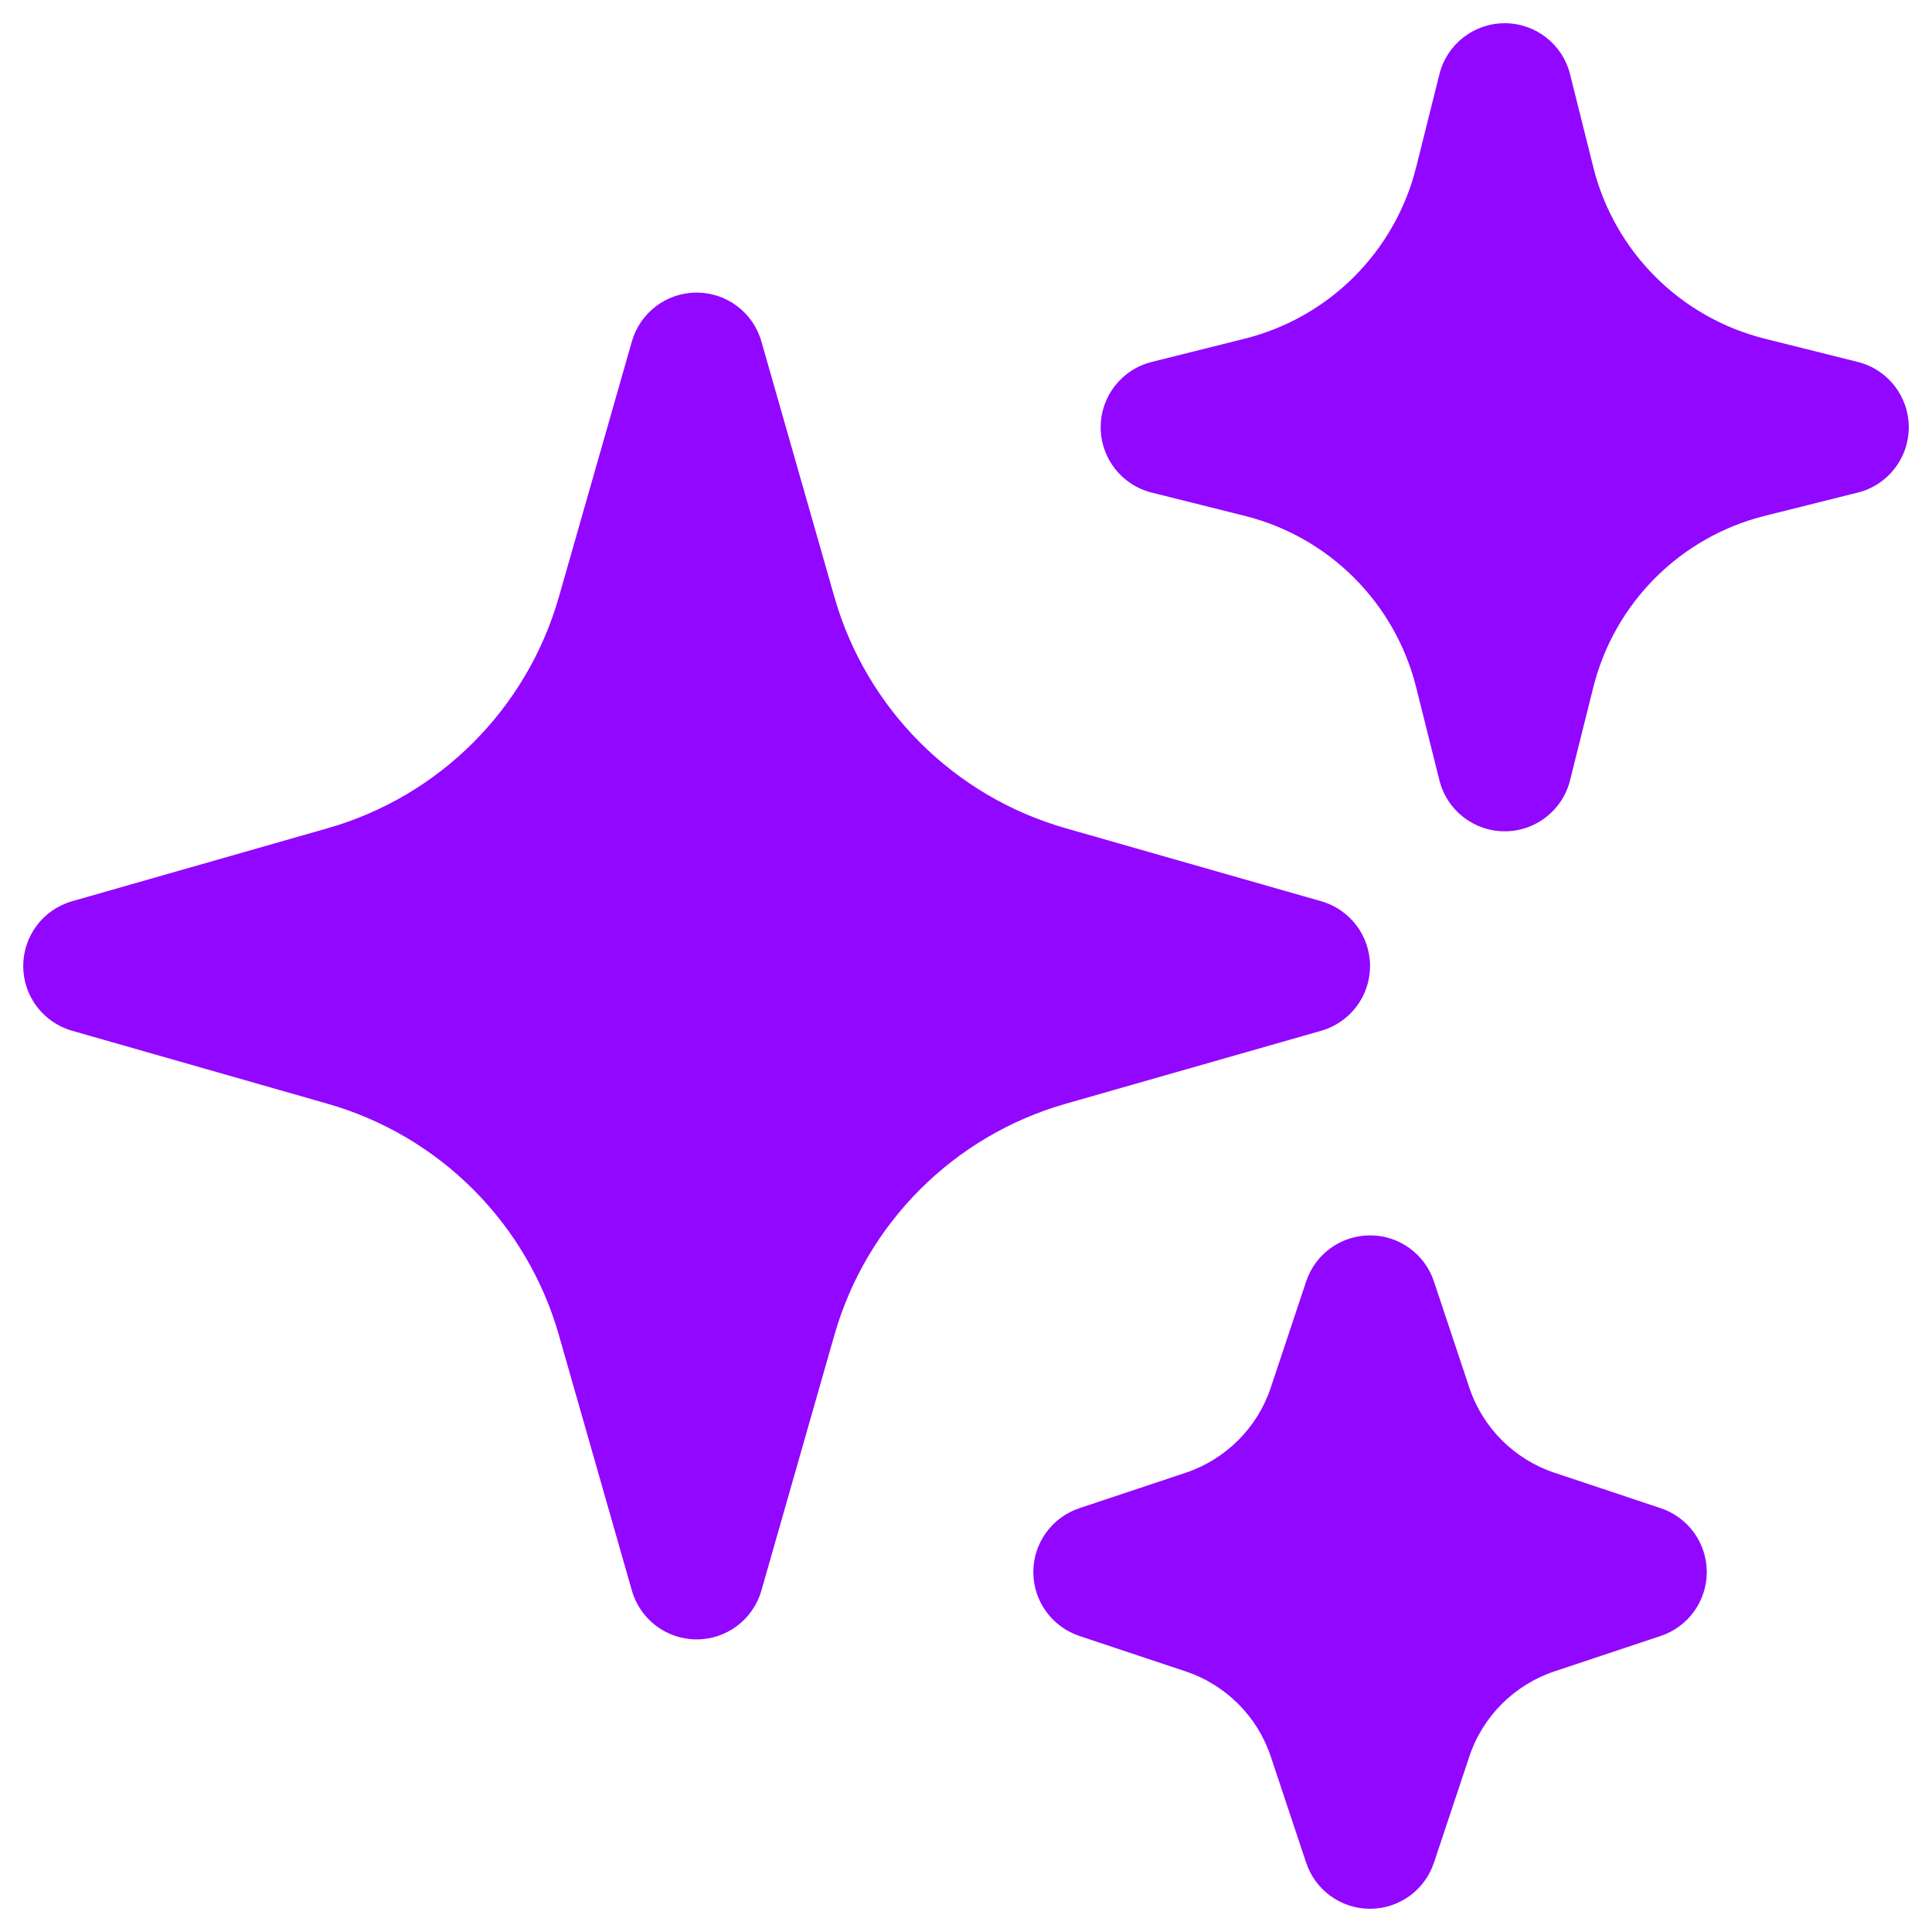
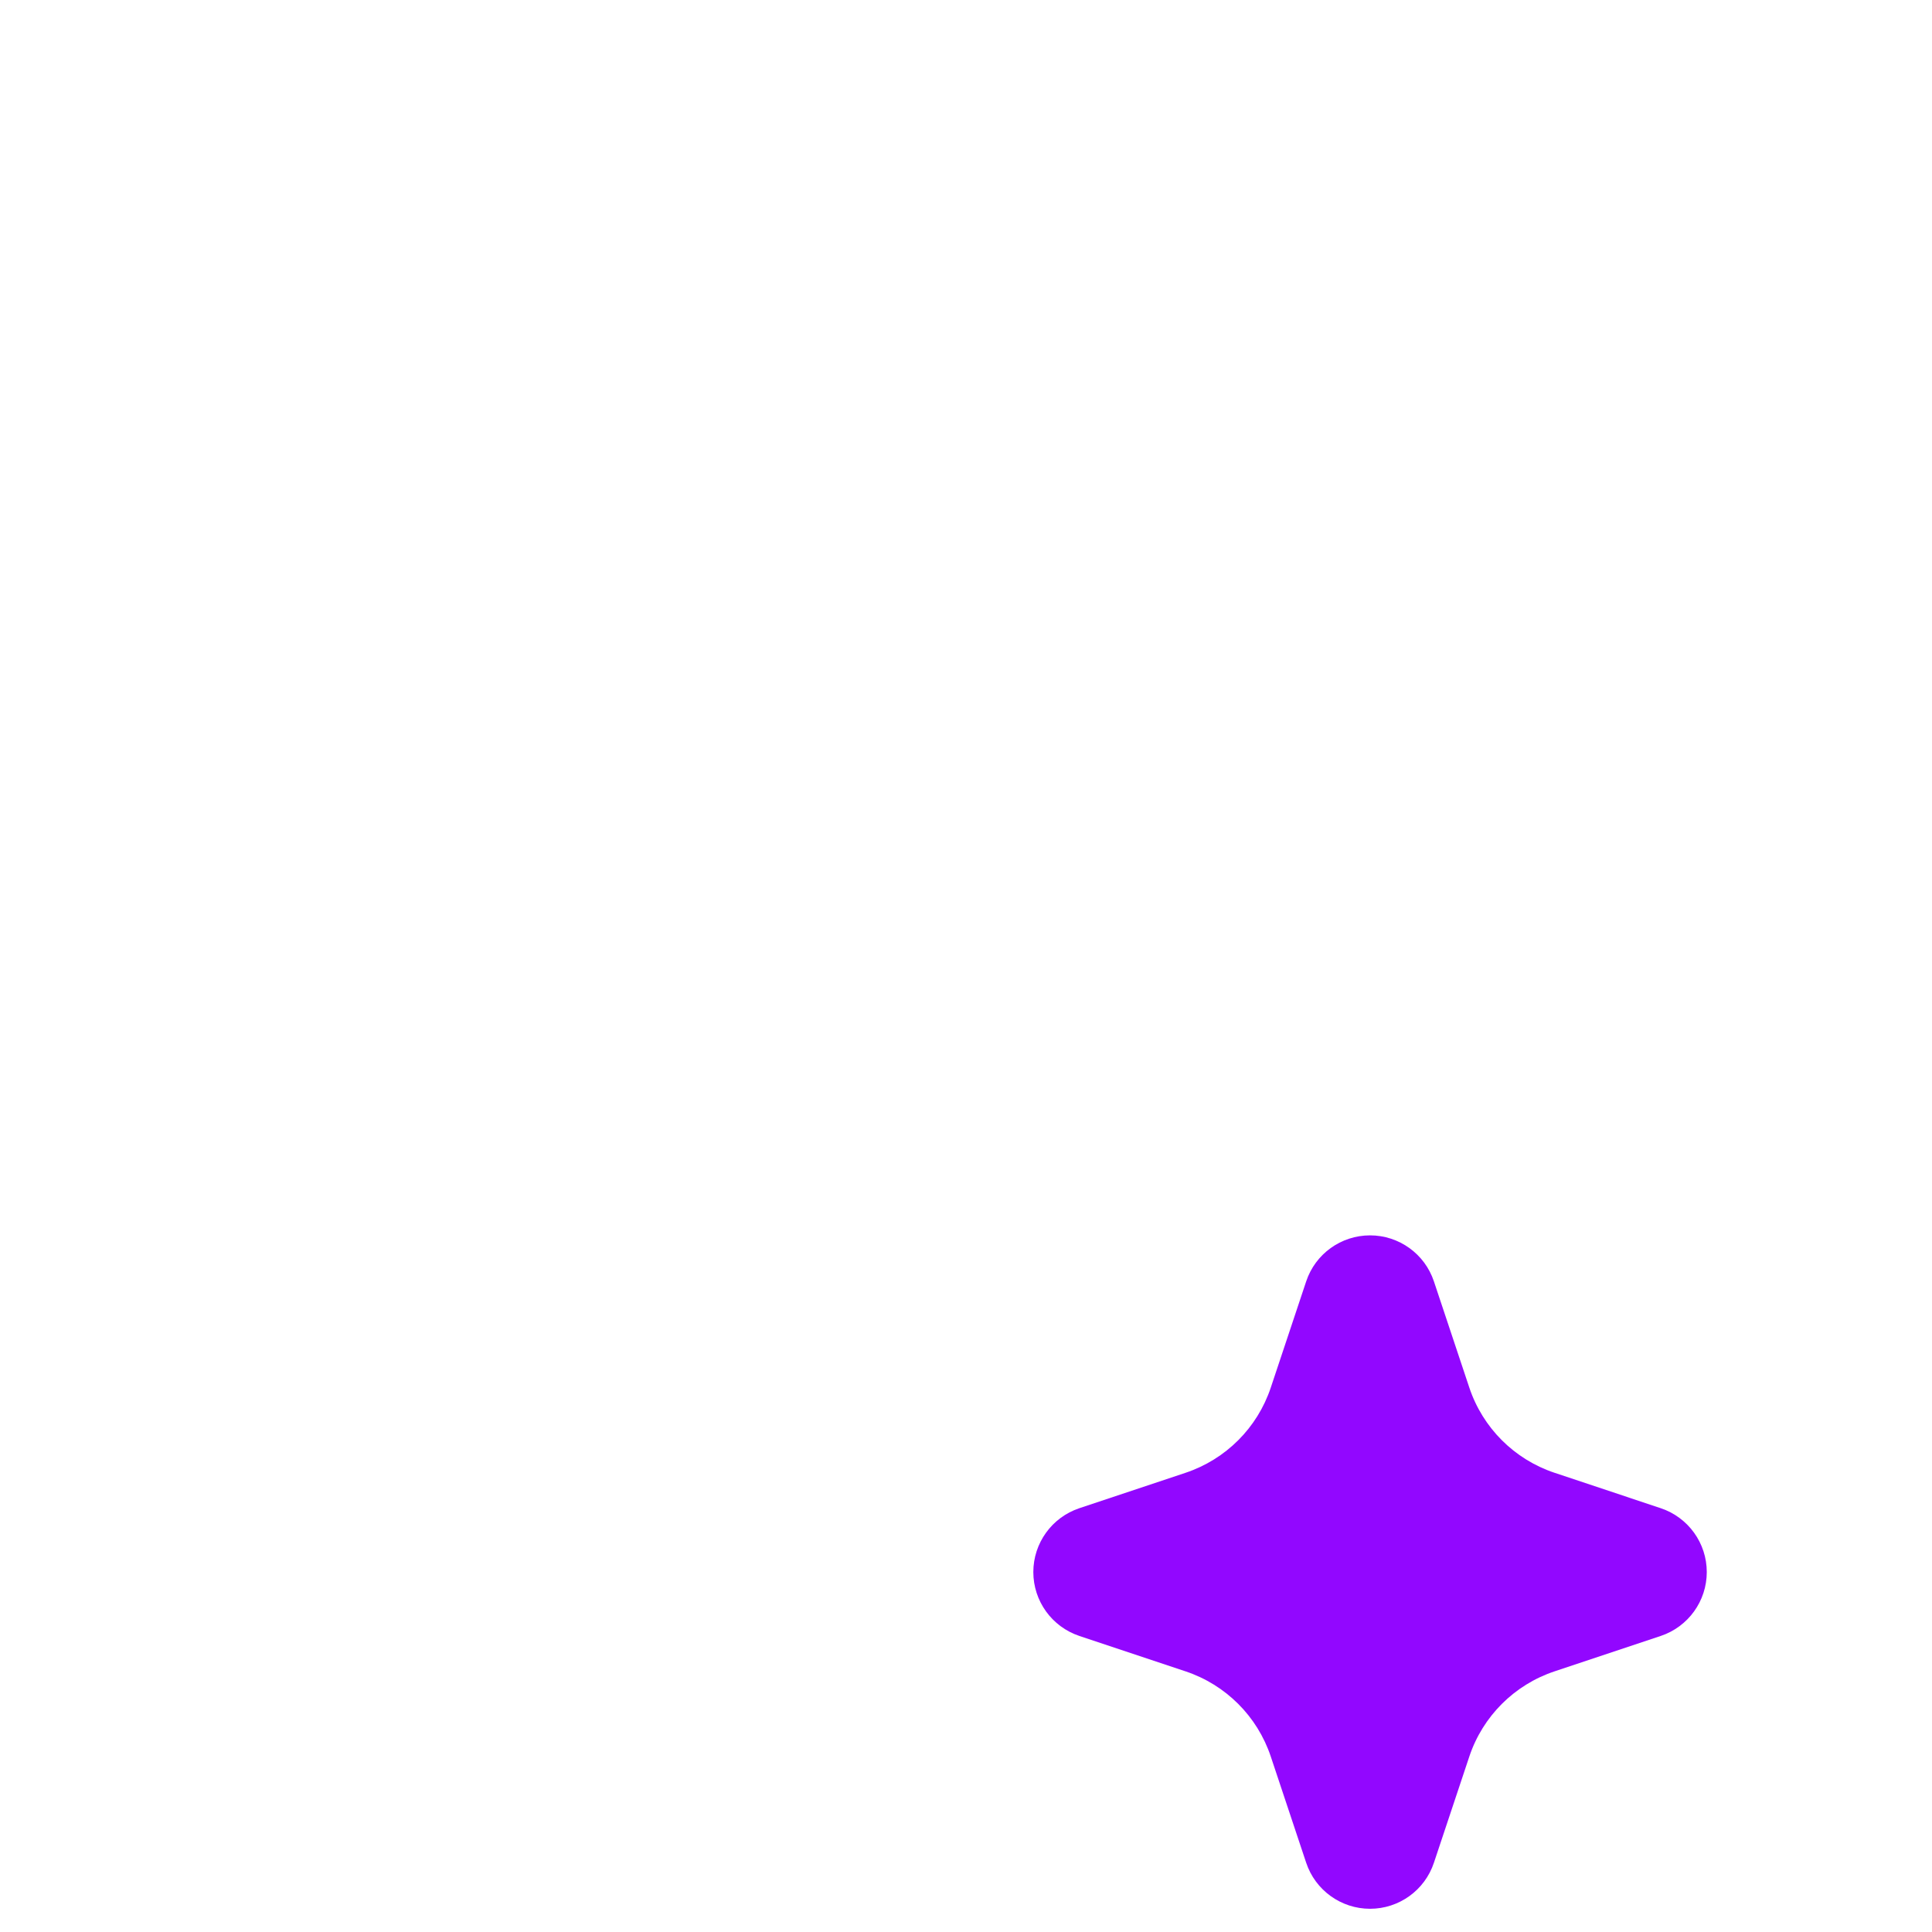
<svg xmlns="http://www.w3.org/2000/svg" width="52" height="52" viewBox="0 0 52 52" fill="none">
-   <path fill-rule="evenodd" clip-rule="evenodd" d="M18.75 7.875C19.559 7.875 20.27 8.411 20.493 9.19L22.458 16.068C23.318 19.078 25.672 21.432 28.682 22.292L35.56 24.257C36.339 24.48 36.875 25.191 36.875 26C36.875 26.809 36.339 27.52 35.56 27.743L28.682 29.708C25.672 30.568 23.318 32.922 22.458 35.932L20.493 42.81C20.27 43.589 19.559 44.125 18.75 44.125C17.941 44.125 17.23 43.589 17.007 42.81L15.042 35.932C14.182 32.922 11.829 30.568 8.818 29.708L1.94 27.743C1.161 27.52 0.625 26.809 0.625 26C0.625 25.191 1.161 24.48 1.94 24.257L8.818 22.292C11.829 21.432 14.182 19.078 15.042 16.068L17.007 9.19C17.23 8.411 17.941 7.875 18.75 7.875Z" fill="#9207FF" />
-   <path fill-rule="evenodd" clip-rule="evenodd" d="M40.5 0.625C41.332 0.625 42.057 1.191 42.258 1.998L42.884 4.5C43.452 6.773 45.227 8.548 47.5 9.116L50.002 9.742C50.809 9.943 51.375 10.668 51.375 11.5C51.375 12.332 50.809 13.057 50.002 13.258L47.5 13.884C45.227 14.452 43.452 16.227 42.884 18.5L42.258 21.002C42.057 21.809 41.332 22.375 40.5 22.375C39.668 22.375 38.943 21.809 38.742 21.002L38.116 18.5C37.548 16.227 35.773 14.452 33.5 13.884L30.998 13.258C30.191 13.057 29.625 12.332 29.625 11.5C29.625 10.668 30.191 9.943 30.998 9.742L33.5 9.116C35.773 8.548 37.548 6.773 38.116 4.5L38.742 1.998C38.943 1.191 39.668 0.625 40.5 0.625Z" fill="#9207FF" />
  <path fill-rule="evenodd" clip-rule="evenodd" d="M36.875 33.25C37.655 33.25 38.348 33.749 38.594 34.489L39.547 37.348C39.908 38.43 40.758 39.279 41.84 39.64L44.698 40.593C45.438 40.84 45.938 41.532 45.938 42.312C45.938 43.093 45.438 43.785 44.698 44.032L41.84 44.985C40.758 45.346 39.908 46.195 39.547 47.277L38.594 50.136C38.348 50.876 37.655 51.375 36.875 51.375C36.095 51.375 35.402 50.876 35.156 50.136L34.203 47.277C33.842 46.195 32.992 45.346 31.91 44.985L29.052 44.032C28.312 43.785 27.812 43.093 27.812 42.312C27.812 41.532 28.312 40.84 29.052 40.593L31.91 39.64C32.992 39.279 33.842 38.43 34.203 37.348L35.156 34.489C35.402 33.749 36.095 33.25 36.875 33.25Z" fill="#9207FF" />
</svg>